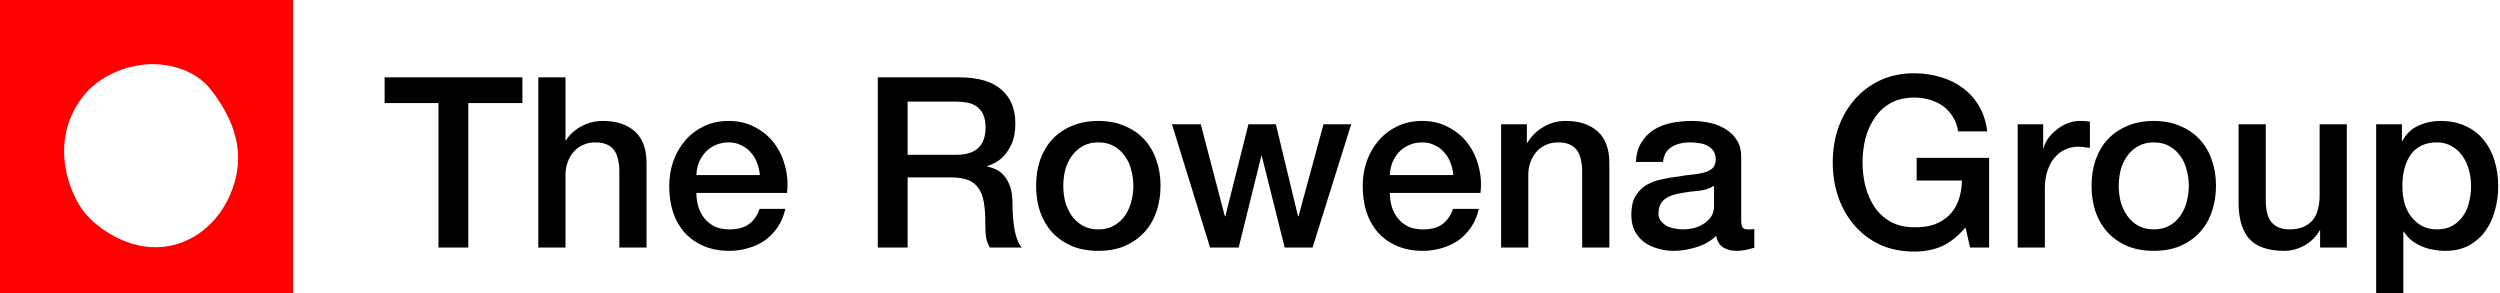
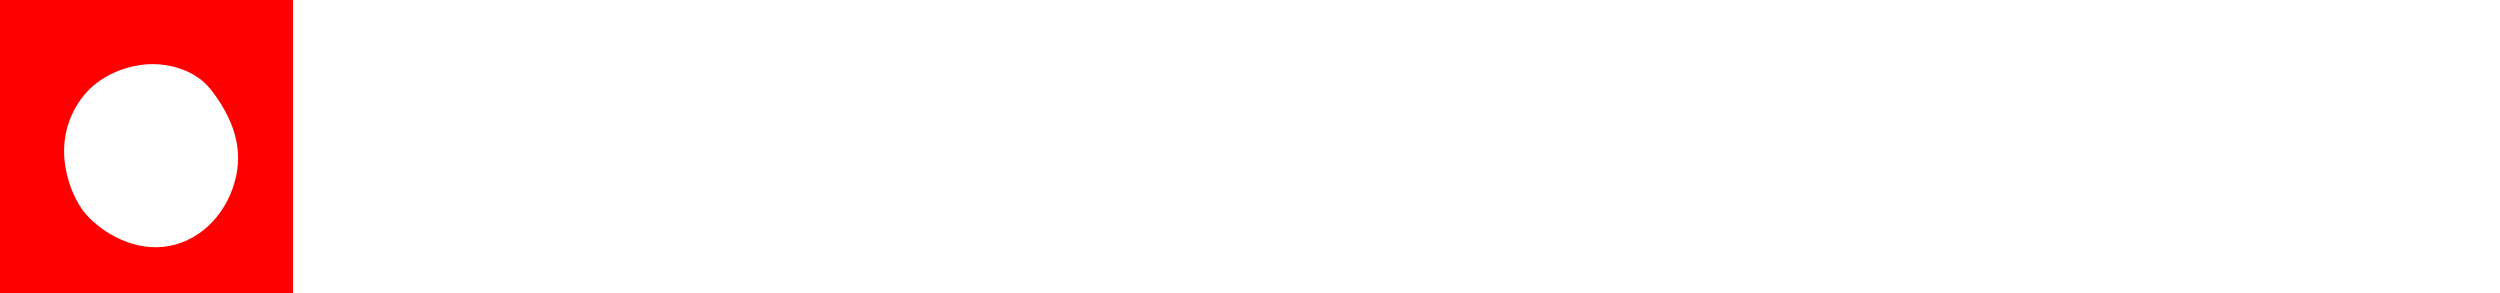
<svg xmlns="http://www.w3.org/2000/svg" width="273" height="32" viewBox="0 0 273 32" fill="none">
  <path fill-rule="evenodd" clip-rule="evenodd" d="M32 0H0V32H32V0ZM16.697 7C18.378 7 21.295 7.553 23.049 9.812C26.32 14.028 26.34 17.375 25.615 19.913C24.54 23.678 21.582 26.543 17.863 26.952C14.143 27.361 10.737 25.069 9.214 23.187C7.69 21.304 5.315 15.779 8.81 10.868C10.849 8.003 14.322 7 16.697 7Z" fill="#FF0000" />
  <g clip-path="url(#clip0_301_2361)">
    <path d="M42 8.443H57.046V11.254H51.137V27.028H47.883V11.254H42V8.443ZM58.784 8.443H61.751V15.341H61.803C62.168 14.733 62.706 14.23 63.417 13.831C64.146 13.414 64.953 13.206 65.838 13.206C67.313 13.206 68.476 13.588 69.326 14.351C70.176 15.115 70.601 16.26 70.601 17.787V27.028H67.634V18.568C67.599 17.51 67.374 16.746 66.957 16.278C66.541 15.792 65.89 15.549 65.005 15.549C64.502 15.549 64.05 15.644 63.651 15.835C63.252 16.009 62.914 16.26 62.636 16.59C62.358 16.902 62.142 17.276 61.985 17.709C61.829 18.143 61.751 18.603 61.751 19.089V27.028H58.784V8.443ZM82.972 19.115C82.937 18.646 82.833 18.195 82.659 17.761C82.503 17.328 82.277 16.954 81.982 16.642C81.705 16.312 81.358 16.052 80.941 15.861C80.542 15.653 80.091 15.549 79.588 15.549C79.067 15.549 78.59 15.644 78.156 15.835C77.74 16.009 77.375 16.26 77.063 16.59C76.768 16.902 76.525 17.276 76.334 17.709C76.16 18.143 76.065 18.612 76.047 19.115H82.972ZM76.047 21.067C76.047 21.588 76.117 22.091 76.256 22.577C76.412 23.063 76.638 23.488 76.933 23.852C77.228 24.217 77.601 24.512 78.052 24.738C78.503 24.946 79.041 25.05 79.666 25.05C80.533 25.05 81.228 24.868 81.748 24.503C82.286 24.122 82.685 23.558 82.946 22.811H85.757C85.601 23.54 85.332 24.191 84.95 24.764C84.568 25.336 84.108 25.822 83.57 26.221C83.032 26.603 82.425 26.889 81.748 27.08C81.089 27.288 80.395 27.393 79.666 27.393C78.607 27.393 77.67 27.219 76.854 26.872C76.039 26.525 75.345 26.039 74.772 25.414C74.217 24.79 73.791 24.043 73.496 23.176C73.219 22.308 73.08 21.354 73.08 20.312C73.08 19.358 73.228 18.456 73.523 17.605C73.835 16.738 74.269 15.983 74.824 15.341C75.397 14.681 76.082 14.161 76.88 13.779C77.679 13.397 78.581 13.206 79.588 13.206C80.646 13.206 81.592 13.432 82.425 13.883C83.275 14.317 83.978 14.898 84.533 15.627C85.089 16.356 85.488 17.197 85.731 18.152C85.991 19.089 86.061 20.061 85.939 21.067H76.047ZM95.856 8.443H104.733C106.78 8.443 108.316 8.885 109.34 9.77C110.364 10.655 110.876 11.887 110.876 13.466C110.876 14.351 110.746 15.089 110.485 15.679C110.225 16.252 109.921 16.72 109.574 17.085C109.227 17.432 108.88 17.683 108.533 17.84C108.203 17.996 107.96 18.1 107.804 18.152V18.204C108.082 18.239 108.377 18.325 108.689 18.464C109.019 18.603 109.323 18.829 109.6 19.141C109.878 19.436 110.104 19.826 110.277 20.312C110.468 20.798 110.563 21.406 110.563 22.134C110.563 23.228 110.642 24.226 110.798 25.128C110.971 26.013 111.232 26.646 111.579 27.028H108.091C107.848 26.629 107.7 26.187 107.648 25.701C107.613 25.215 107.596 24.746 107.596 24.295C107.596 23.445 107.544 22.716 107.44 22.108C107.336 21.484 107.145 20.972 106.867 20.573C106.589 20.156 106.208 19.852 105.722 19.662C105.253 19.471 104.646 19.375 103.9 19.375H99.11V27.028H95.856V8.443ZM99.11 16.902H104.446C105.487 16.902 106.277 16.659 106.815 16.174C107.353 15.67 107.622 14.924 107.622 13.935C107.622 13.345 107.535 12.868 107.362 12.503C107.188 12.121 106.945 11.826 106.633 11.618C106.338 11.41 105.991 11.271 105.592 11.202C105.21 11.132 104.811 11.098 104.394 11.098H99.11V16.902ZM119.937 27.393C118.861 27.393 117.898 27.219 117.048 26.872C116.215 26.508 115.503 26.013 114.913 25.388C114.341 24.764 113.898 24.017 113.586 23.15C113.291 22.282 113.143 21.328 113.143 20.286C113.143 19.262 113.291 18.317 113.586 17.449C113.898 16.581 114.341 15.835 114.913 15.21C115.503 14.586 116.215 14.1 117.048 13.753C117.898 13.388 118.861 13.206 119.937 13.206C121.013 13.206 121.967 13.388 122.8 13.753C123.651 14.1 124.362 14.586 124.935 15.21C125.525 15.835 125.967 16.581 126.262 17.449C126.575 18.317 126.731 19.262 126.731 20.286C126.731 21.328 126.575 22.282 126.262 23.15C125.967 24.017 125.525 24.764 124.935 25.388C124.362 26.013 123.651 26.508 122.8 26.872C121.967 27.219 121.013 27.393 119.937 27.393ZM119.937 25.05C120.597 25.05 121.169 24.911 121.655 24.633C122.141 24.356 122.54 23.991 122.852 23.54C123.165 23.089 123.39 22.586 123.529 22.03C123.685 21.458 123.764 20.876 123.764 20.286C123.764 19.714 123.685 19.141 123.529 18.568C123.39 17.996 123.165 17.492 122.852 17.059C122.54 16.607 122.141 16.243 121.655 15.965C121.169 15.688 120.597 15.549 119.937 15.549C119.278 15.549 118.705 15.688 118.219 15.965C117.733 16.243 117.334 16.607 117.022 17.059C116.709 17.492 116.475 17.996 116.319 18.568C116.18 19.141 116.111 19.714 116.111 20.286C116.111 20.876 116.18 21.458 116.319 22.03C116.475 22.586 116.709 23.089 117.022 23.54C117.334 23.991 117.733 24.356 118.219 24.633C118.705 24.911 119.278 25.05 119.937 25.05ZM127.975 13.57H131.124L133.753 23.618H133.805L136.33 13.57H139.324L141.745 23.618H141.797L144.53 13.57H147.55L143.333 27.028H140.287L137.788 17.032H137.736L135.263 27.028H132.14L127.975 13.57ZM158.698 19.115C158.664 18.646 158.56 18.195 158.386 17.761C158.23 17.328 158.004 16.954 157.709 16.642C157.432 16.312 157.085 16.052 156.668 15.861C156.269 15.653 155.818 15.549 155.315 15.549C154.794 15.549 154.317 15.644 153.883 15.835C153.466 16.009 153.102 16.26 152.79 16.59C152.495 16.902 152.252 17.276 152.061 17.709C151.887 18.143 151.792 18.612 151.774 19.115H158.698ZM151.774 21.067C151.774 21.588 151.844 22.091 151.983 22.577C152.139 23.063 152.364 23.488 152.659 23.852C152.954 24.217 153.328 24.512 153.779 24.738C154.23 24.946 154.768 25.05 155.393 25.05C156.26 25.05 156.954 24.868 157.475 24.503C158.013 24.122 158.412 23.558 158.672 22.811H161.484C161.328 23.54 161.059 24.191 160.677 24.764C160.295 25.336 159.835 25.822 159.297 26.221C158.759 26.603 158.152 26.889 157.475 27.08C156.816 27.288 156.121 27.393 155.393 27.393C154.334 27.393 153.397 27.219 152.581 26.872C151.766 26.525 151.072 26.039 150.499 25.414C149.944 24.79 149.518 24.043 149.223 23.176C148.946 22.308 148.807 21.354 148.807 20.312C148.807 19.358 148.954 18.456 149.249 17.605C149.562 16.738 149.996 15.983 150.551 15.341C151.124 14.681 151.809 14.161 152.607 13.779C153.406 13.397 154.308 13.206 155.315 13.206C156.373 13.206 157.319 13.432 158.152 13.883C159.002 14.317 159.705 14.898 160.26 15.627C160.816 16.356 161.215 17.197 161.458 18.152C161.718 19.089 161.787 20.061 161.666 21.067H151.774ZM163.922 13.57H166.733V15.549L166.785 15.601C167.236 14.855 167.826 14.273 168.555 13.857C169.284 13.423 170.091 13.206 170.976 13.206C172.451 13.206 173.614 13.588 174.464 14.351C175.315 15.115 175.74 16.26 175.74 17.787V27.028H172.772V18.568C172.738 17.51 172.512 16.746 172.095 16.278C171.679 15.792 171.028 15.549 170.143 15.549C169.64 15.549 169.189 15.644 168.79 15.835C168.39 16.009 168.052 16.26 167.774 16.59C167.497 16.902 167.28 17.276 167.124 17.709C166.967 18.143 166.889 18.603 166.889 19.089V27.028H163.922V13.57ZM190.14 24.035C190.14 24.399 190.184 24.659 190.27 24.816C190.375 24.972 190.565 25.05 190.843 25.05C190.93 25.05 191.034 25.05 191.155 25.05C191.277 25.05 191.416 25.032 191.572 24.998V27.054C191.468 27.089 191.329 27.124 191.155 27.158C190.999 27.21 190.834 27.254 190.661 27.288C190.487 27.323 190.314 27.349 190.14 27.367C189.967 27.384 189.819 27.393 189.698 27.393C189.09 27.393 188.587 27.271 188.188 27.028C187.789 26.785 187.529 26.36 187.407 25.753C186.817 26.325 186.088 26.742 185.221 27.002C184.37 27.262 183.546 27.393 182.748 27.393C182.14 27.393 181.559 27.306 181.004 27.132C180.448 26.976 179.954 26.742 179.52 26.43C179.103 26.1 178.765 25.692 178.505 25.206C178.262 24.703 178.14 24.122 178.14 23.462C178.14 22.629 178.288 21.952 178.583 21.432C178.895 20.911 179.294 20.503 179.78 20.208C180.283 19.913 180.839 19.705 181.446 19.584C182.071 19.445 182.696 19.341 183.32 19.271C183.858 19.167 184.37 19.098 184.856 19.063C185.342 19.011 185.767 18.933 186.132 18.829C186.513 18.724 186.808 18.568 187.017 18.36C187.242 18.134 187.355 17.805 187.355 17.371C187.355 16.989 187.26 16.677 187.069 16.434C186.895 16.191 186.67 16.009 186.392 15.887C186.132 15.748 185.837 15.662 185.507 15.627C185.177 15.575 184.865 15.549 184.57 15.549C183.737 15.549 183.051 15.722 182.513 16.069C181.975 16.416 181.672 16.954 181.602 17.683H178.635C178.687 16.816 178.895 16.095 179.26 15.523C179.624 14.95 180.084 14.49 180.639 14.143C181.212 13.796 181.854 13.553 182.565 13.414C183.277 13.275 184.006 13.206 184.752 13.206C185.411 13.206 186.062 13.275 186.704 13.414C187.346 13.553 187.919 13.779 188.422 14.091C188.943 14.403 189.359 14.811 189.672 15.315C189.984 15.8 190.14 16.399 190.14 17.111V24.035ZM187.173 20.286C186.722 20.581 186.166 20.764 185.507 20.833C184.847 20.885 184.188 20.972 183.529 21.093C183.216 21.145 182.913 21.223 182.617 21.328C182.322 21.414 182.062 21.544 181.837 21.718C181.611 21.874 181.429 22.091 181.29 22.369C181.168 22.629 181.108 22.95 181.108 23.332C181.108 23.662 181.203 23.939 181.394 24.165C181.585 24.39 181.811 24.573 182.071 24.712C182.349 24.833 182.644 24.92 182.956 24.972C183.286 25.024 183.581 25.05 183.841 25.05C184.171 25.05 184.526 25.006 184.908 24.92C185.29 24.833 185.646 24.686 185.975 24.477C186.322 24.269 186.609 24.009 186.834 23.696C187.06 23.367 187.173 22.968 187.173 22.499V20.286ZM217.211 27.028H215.129L214.634 24.842C213.766 25.831 212.899 26.516 212.031 26.898C211.163 27.28 210.166 27.471 209.038 27.471C207.649 27.471 206.4 27.219 205.289 26.716C204.196 26.195 203.268 25.492 202.504 24.607C201.74 23.722 201.15 22.69 200.734 21.51C200.335 20.33 200.135 19.072 200.135 17.735C200.135 16.416 200.335 15.167 200.734 13.987C201.15 12.807 201.74 11.774 202.504 10.889C203.268 10.004 204.196 9.302 205.289 8.781C206.4 8.26 207.649 8 209.038 8C210.044 8 210.999 8.139 211.901 8.416C212.821 8.677 213.636 9.076 214.348 9.614C215.059 10.134 215.649 10.794 216.118 11.592C216.586 12.39 216.881 13.31 217.003 14.351H213.827C213.74 13.744 213.55 13.215 213.255 12.764C212.977 12.295 212.621 11.905 212.187 11.592C211.753 11.28 211.268 11.046 210.73 10.889C210.192 10.733 209.628 10.655 209.038 10.655C208.048 10.655 207.189 10.855 206.461 11.254C205.749 11.653 205.168 12.191 204.717 12.868C204.265 13.527 203.927 14.282 203.701 15.132C203.493 15.983 203.389 16.85 203.389 17.735C203.389 18.62 203.493 19.488 203.701 20.338C203.927 21.189 204.265 21.952 204.717 22.629C205.168 23.288 205.749 23.818 206.461 24.217C207.189 24.616 208.048 24.816 209.038 24.816C209.871 24.833 210.608 24.729 211.25 24.503C211.892 24.26 212.43 23.922 212.864 23.488C213.315 23.037 213.654 22.49 213.879 21.848C214.105 21.206 214.226 20.495 214.244 19.714H209.298V17.241H217.211V27.028ZM220.33 13.57H223.115V16.174H223.167C223.254 15.809 223.419 15.453 223.662 15.106C223.922 14.759 224.226 14.447 224.573 14.169C224.937 13.874 225.336 13.64 225.77 13.466C226.204 13.293 226.646 13.206 227.098 13.206C227.445 13.206 227.679 13.215 227.8 13.232C227.939 13.249 228.078 13.267 228.217 13.284V16.148C228.009 16.113 227.792 16.087 227.566 16.069C227.358 16.035 227.15 16.017 226.941 16.017C226.438 16.017 225.961 16.122 225.51 16.33C225.076 16.521 224.694 16.816 224.364 17.215C224.035 17.596 223.774 18.074 223.584 18.646C223.393 19.219 223.297 19.878 223.297 20.625V27.028H220.33V13.57ZM235.192 27.393C234.116 27.393 233.153 27.219 232.303 26.872C231.47 26.508 230.758 26.013 230.168 25.388C229.596 24.764 229.153 24.017 228.841 23.15C228.546 22.282 228.398 21.328 228.398 20.286C228.398 19.262 228.546 18.317 228.841 17.449C229.153 16.581 229.596 15.835 230.168 15.21C230.758 14.586 231.47 14.1 232.303 13.753C233.153 13.388 234.116 13.206 235.192 13.206C236.268 13.206 237.223 13.388 238.056 13.753C238.906 14.1 239.618 14.586 240.19 15.21C240.78 15.835 241.223 16.581 241.518 17.449C241.83 18.317 241.986 19.262 241.986 20.286C241.986 21.328 241.83 22.282 241.518 23.15C241.223 24.017 240.78 24.764 240.19 25.388C239.618 26.013 238.906 26.508 238.056 26.872C237.223 27.219 236.268 27.393 235.192 27.393ZM235.192 25.05C235.852 25.05 236.424 24.911 236.91 24.633C237.396 24.356 237.795 23.991 238.108 23.54C238.42 23.089 238.646 22.586 238.785 22.03C238.941 21.458 239.019 20.876 239.019 20.286C239.019 19.714 238.941 19.141 238.785 18.568C238.646 17.996 238.42 17.492 238.108 17.059C237.795 16.607 237.396 16.243 236.91 15.965C236.424 15.688 235.852 15.549 235.192 15.549C234.533 15.549 233.96 15.688 233.474 15.965C232.988 16.243 232.589 16.607 232.277 17.059C231.965 17.492 231.73 17.996 231.574 18.568C231.435 19.141 231.366 19.714 231.366 20.286C231.366 20.876 231.435 21.458 231.574 22.03C231.73 22.586 231.965 23.089 232.277 23.54C232.589 23.991 232.988 24.356 233.474 24.633C233.96 24.911 234.533 25.05 235.192 25.05ZM256.271 27.028H253.356V25.154H253.304C252.939 25.831 252.393 26.377 251.664 26.794C250.952 27.193 250.223 27.393 249.477 27.393C247.707 27.393 246.423 26.959 245.625 26.091C244.844 25.206 244.453 23.878 244.453 22.108V13.57H247.421V21.822C247.421 23.002 247.646 23.835 248.098 24.321C248.549 24.807 249.182 25.05 249.998 25.05C250.623 25.05 251.143 24.954 251.56 24.764C251.976 24.573 252.315 24.321 252.575 24.009C252.835 23.679 253.017 23.288 253.121 22.837C253.243 22.386 253.304 21.9 253.304 21.38V13.57H256.271V27.028ZM259.479 13.57H262.29V15.393H262.342C262.758 14.612 263.34 14.056 264.086 13.727C264.832 13.38 265.639 13.206 266.507 13.206C267.565 13.206 268.485 13.397 269.266 13.779C270.064 14.143 270.724 14.655 271.244 15.315C271.765 15.957 272.155 16.712 272.416 17.579C272.676 18.447 272.806 19.375 272.806 20.364C272.806 21.267 272.685 22.143 272.442 22.994C272.216 23.844 271.86 24.599 271.375 25.258C270.906 25.9 270.307 26.421 269.578 26.82C268.85 27.202 267.991 27.393 267.001 27.393C266.568 27.393 266.134 27.349 265.7 27.262C265.266 27.193 264.85 27.072 264.45 26.898C264.051 26.724 263.678 26.508 263.331 26.247C263.001 25.97 262.724 25.649 262.498 25.284H262.446V32H259.479V13.57ZM269.839 20.312C269.839 19.705 269.761 19.115 269.604 18.542C269.448 17.97 269.214 17.466 268.902 17.032C268.589 16.581 268.199 16.226 267.73 15.965C267.262 15.688 266.724 15.549 266.116 15.549C264.867 15.549 263.921 15.983 263.279 16.85C262.654 17.718 262.342 18.872 262.342 20.312C262.342 20.989 262.42 21.623 262.576 22.213C262.75 22.785 263.001 23.28 263.331 23.696C263.661 24.113 264.051 24.442 264.503 24.686C264.971 24.928 265.509 25.05 266.116 25.05C266.793 25.05 267.366 24.911 267.834 24.633C268.303 24.356 268.685 24 268.98 23.566C269.292 23.115 269.509 22.612 269.631 22.056C269.769 21.484 269.839 20.902 269.839 20.312Z" fill="black" />
  </g>
  <defs>
    <clipPath id="clip0_301_2361">
-       <rect width="230.806" height="24" fill="white" transform="translate(42 8)" />
-     </clipPath>
+       </clipPath>
  </defs>
</svg>